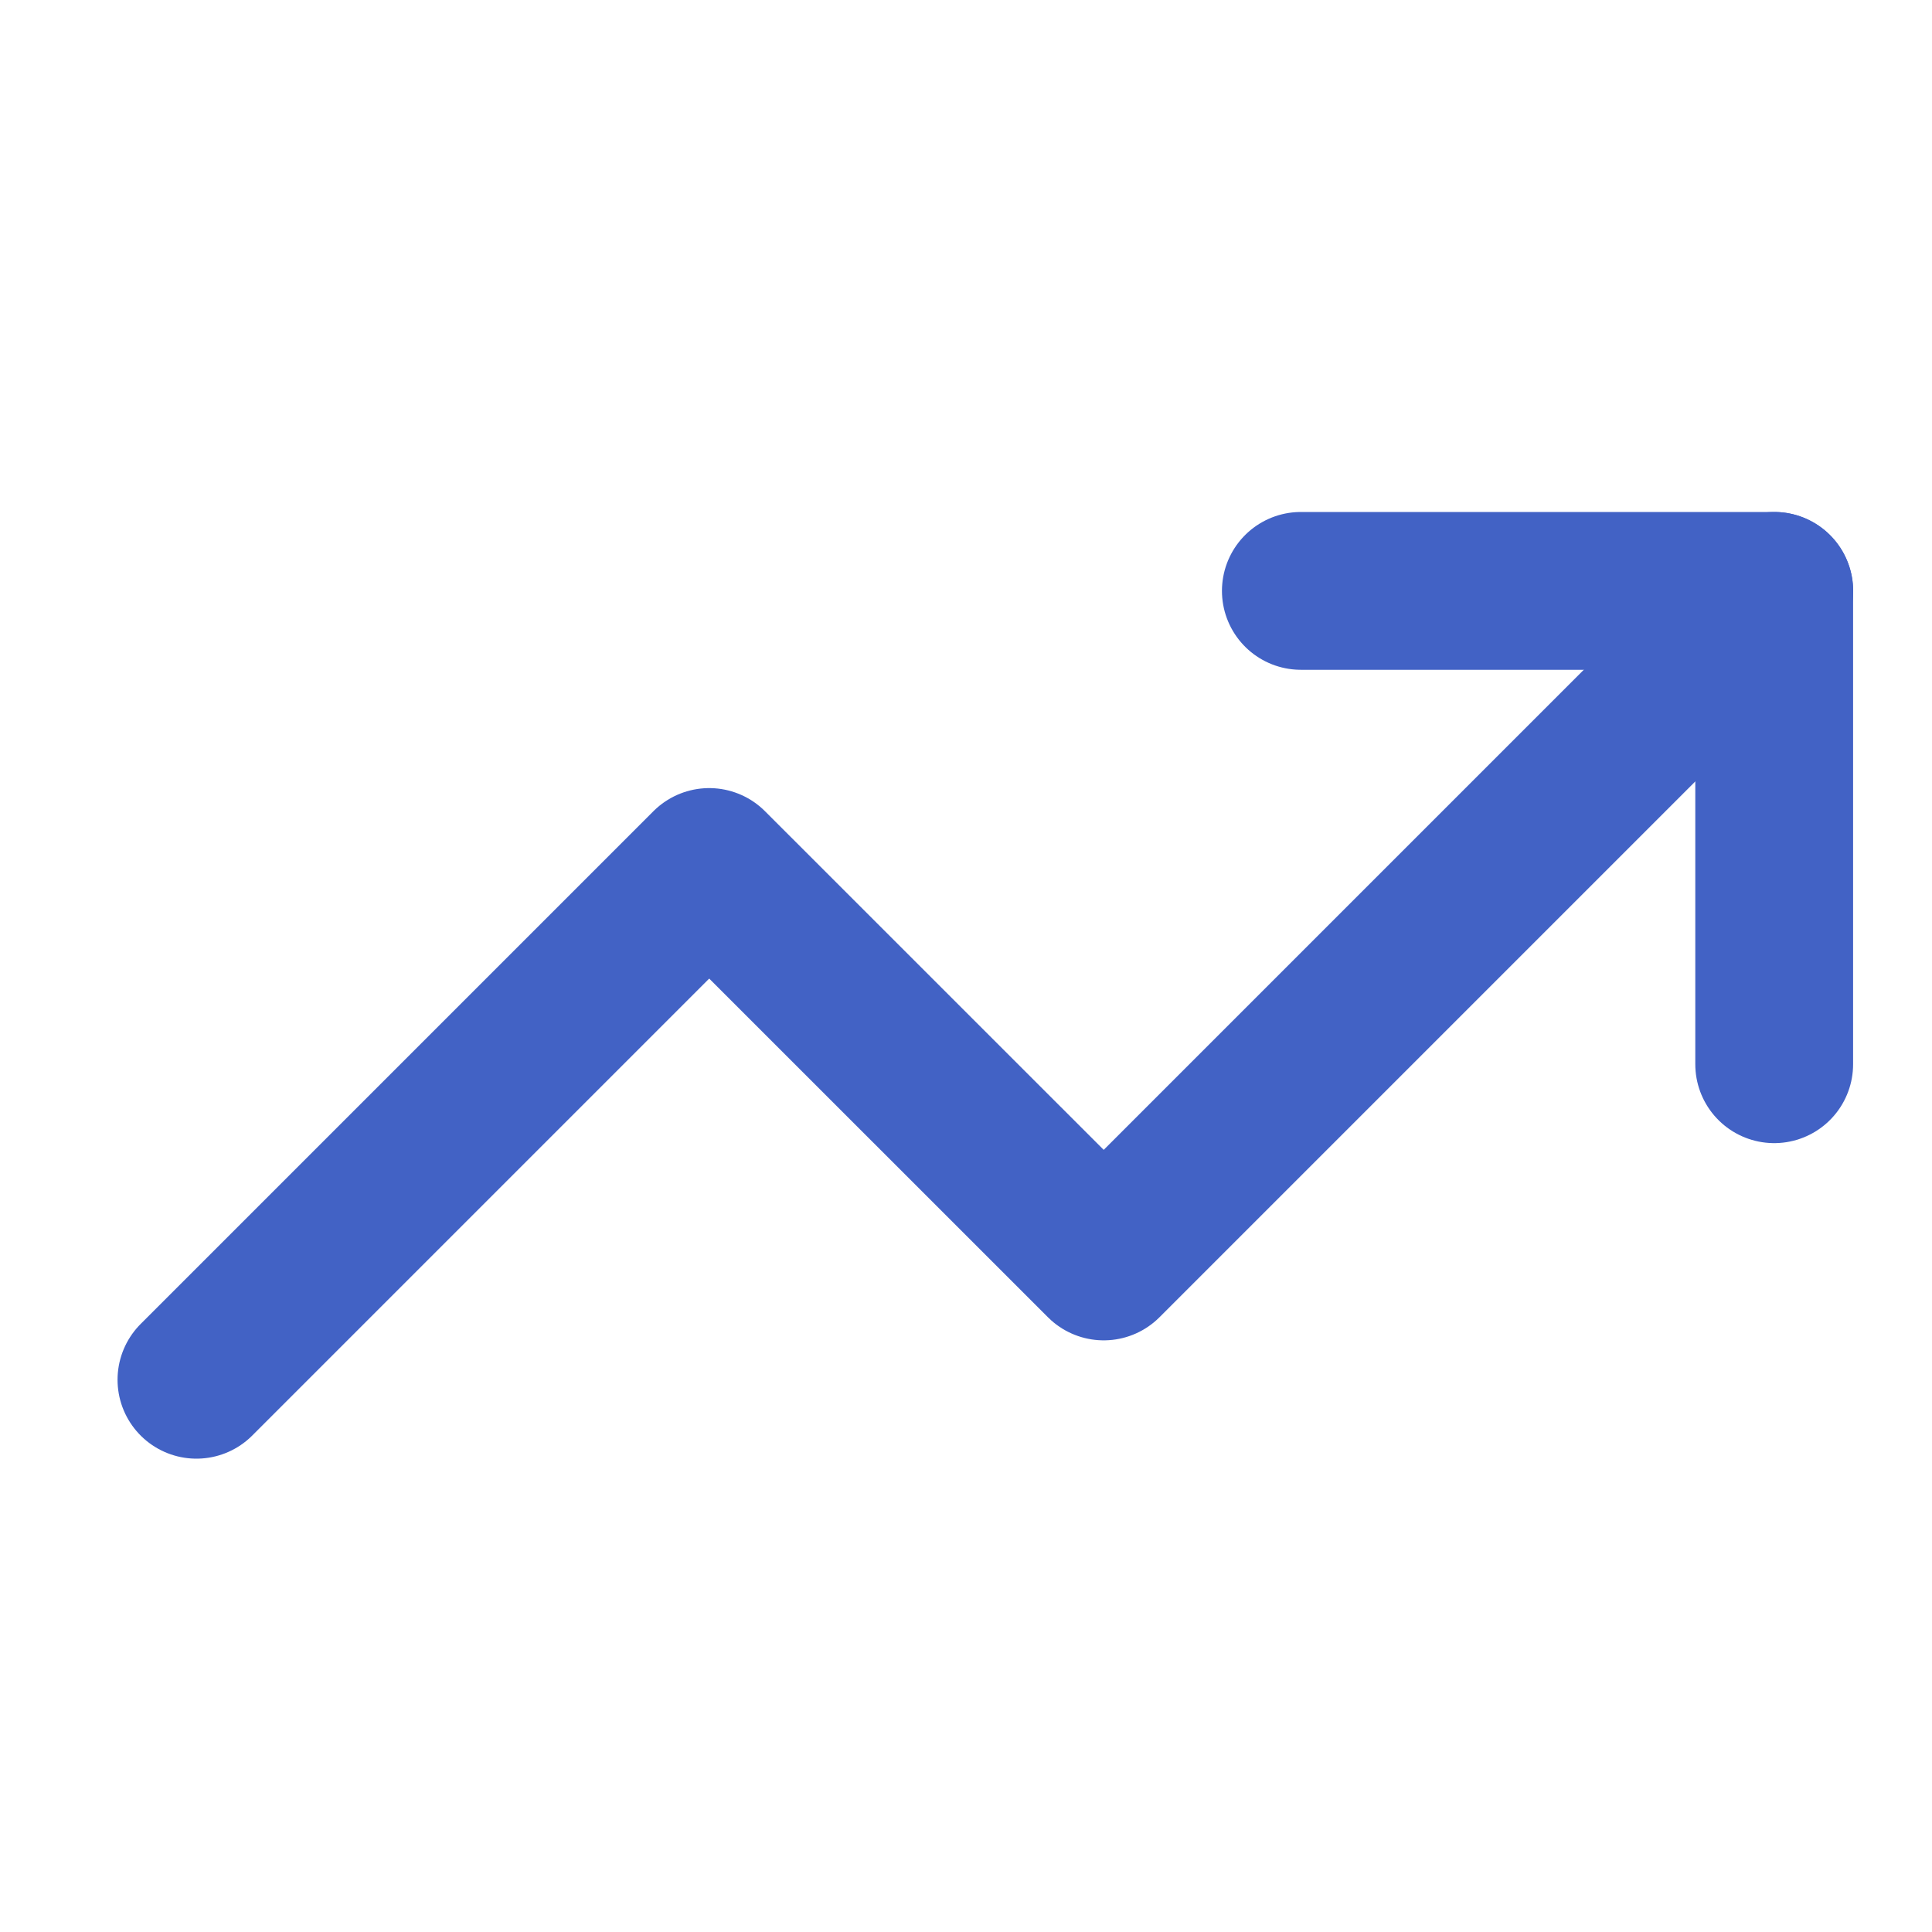
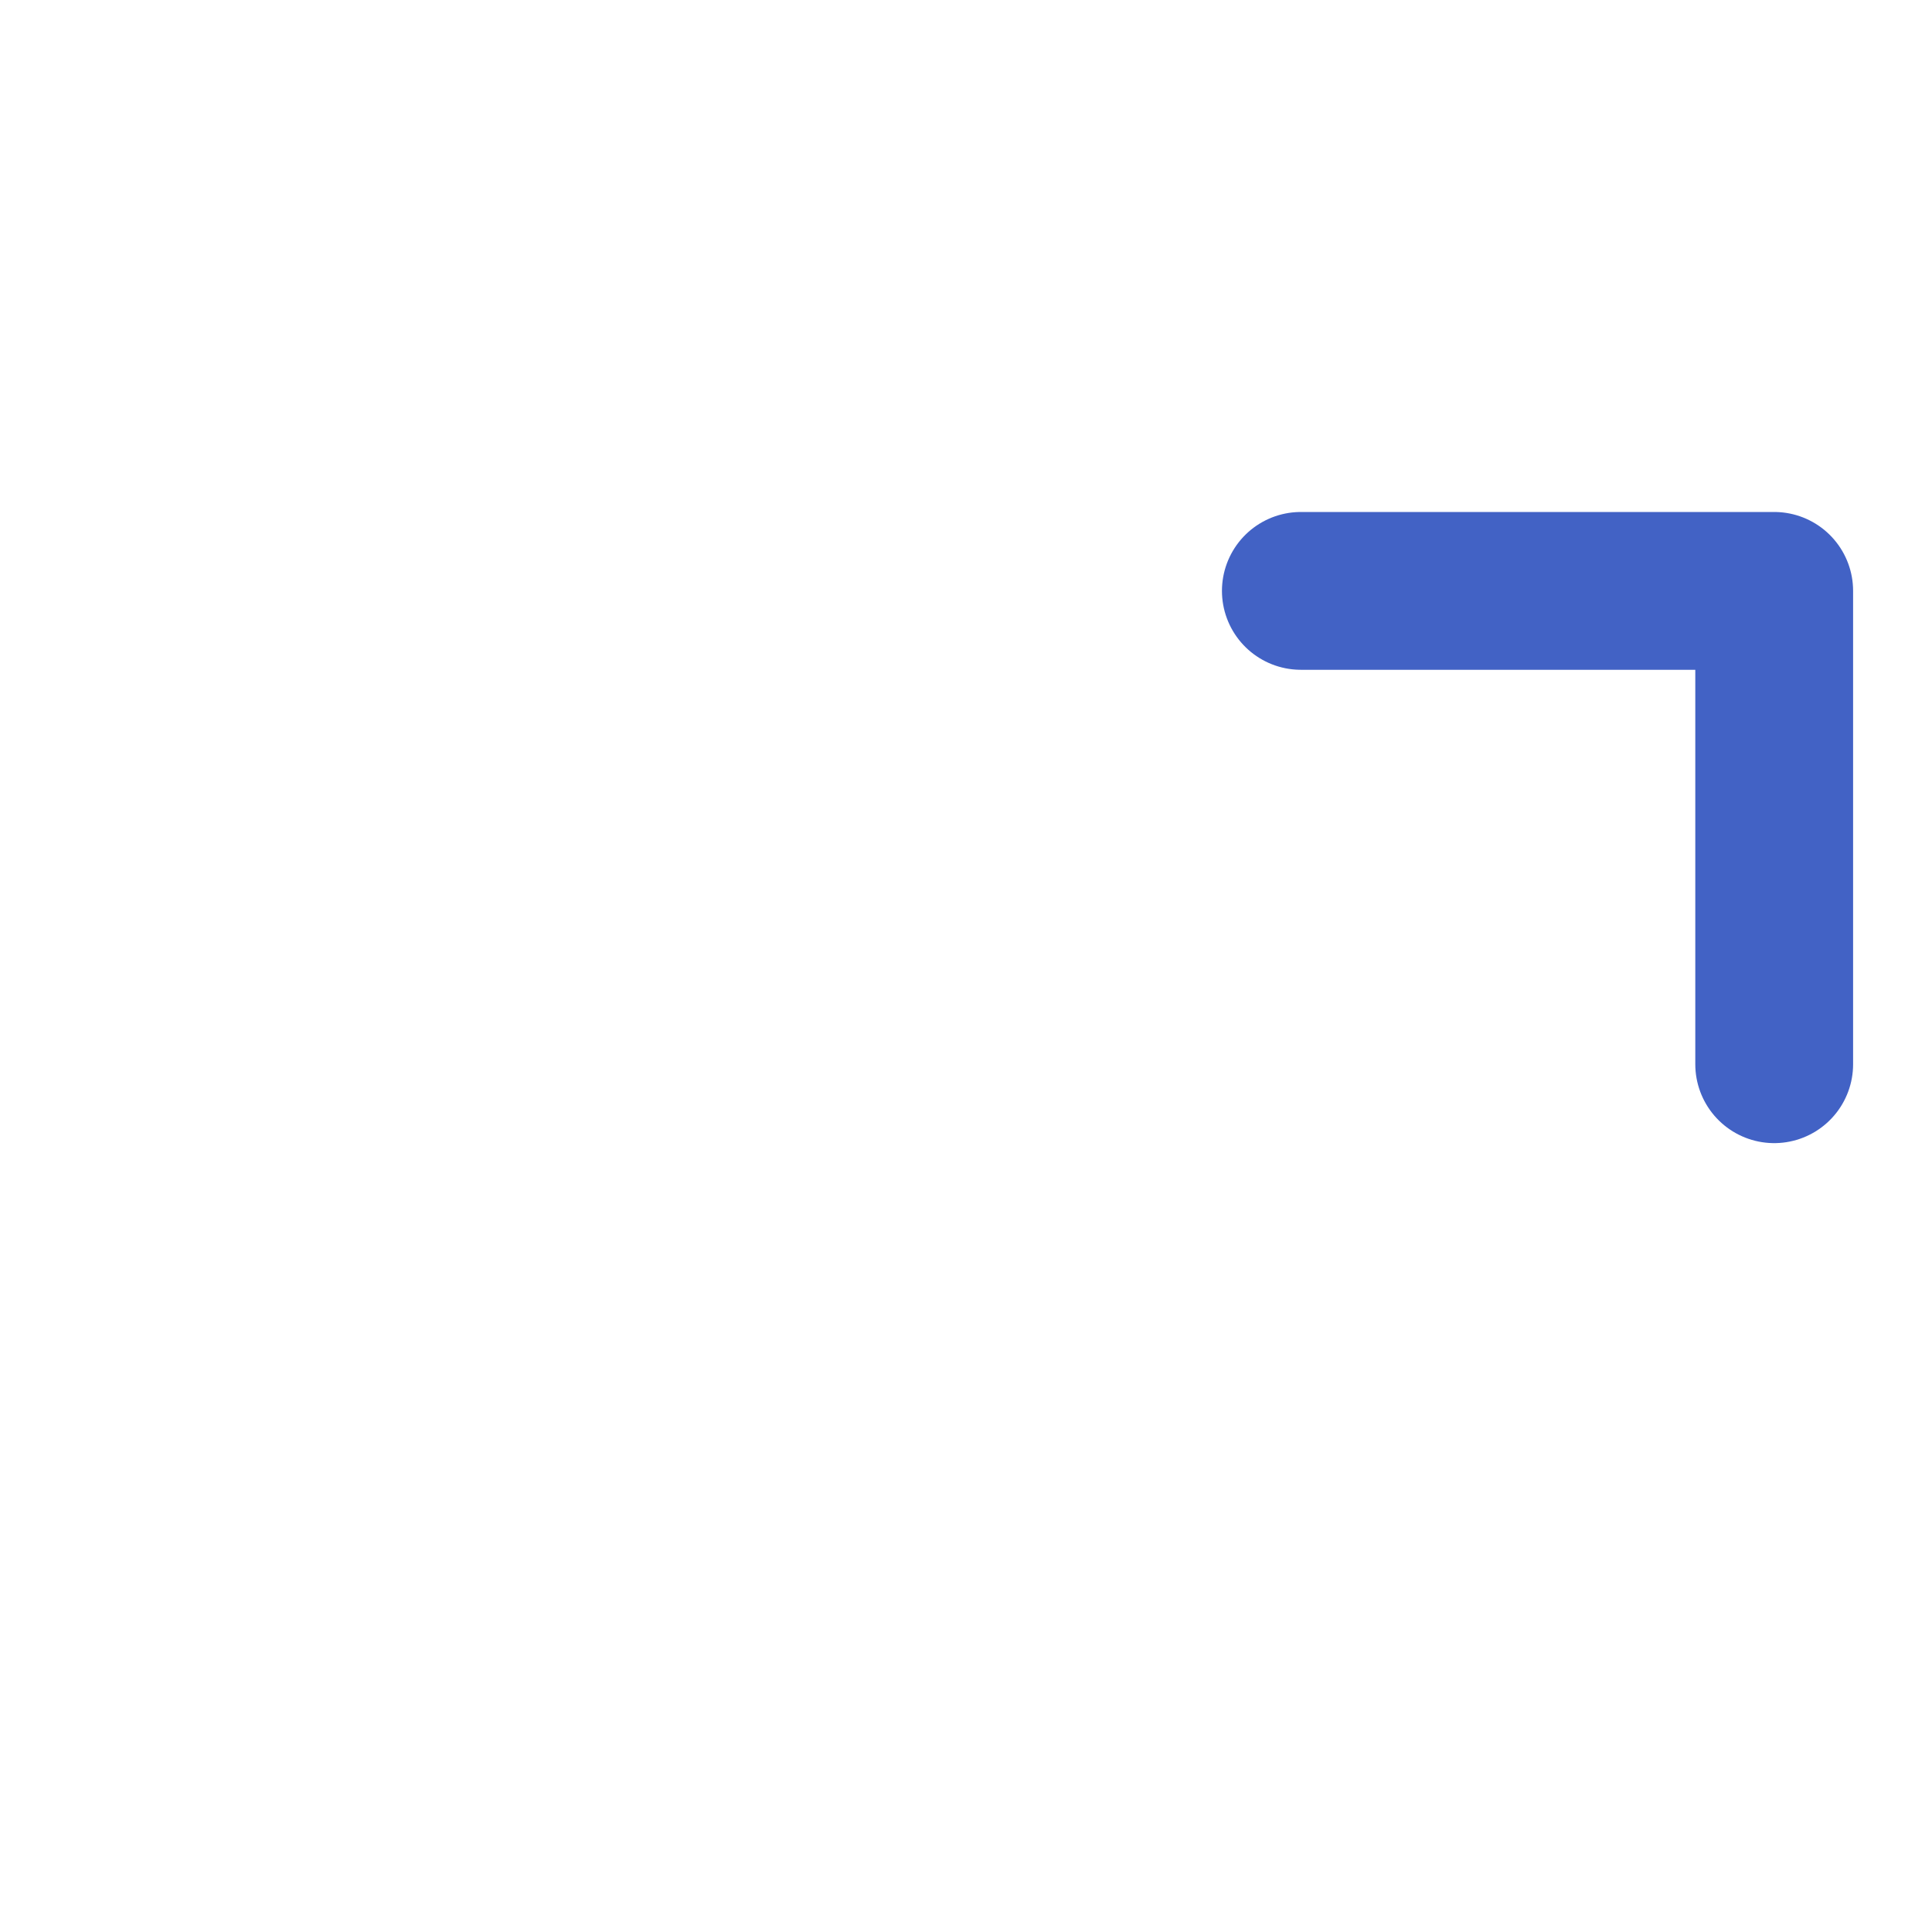
<svg xmlns="http://www.w3.org/2000/svg" width="25" height="25" viewBox="0 0 25 25" fill="none">
  <path d="M16.833 7.646H22.958V13.771" stroke="#4262C5" stroke-width="2.042" stroke-linecap="round" stroke-linejoin="round" />
-   <path d="M22.959 7.646L14.282 16.323L9.177 11.219L2.542 17.854" stroke="#4262C5" stroke-width="2.042" stroke-linecap="round" stroke-linejoin="round" />
</svg>